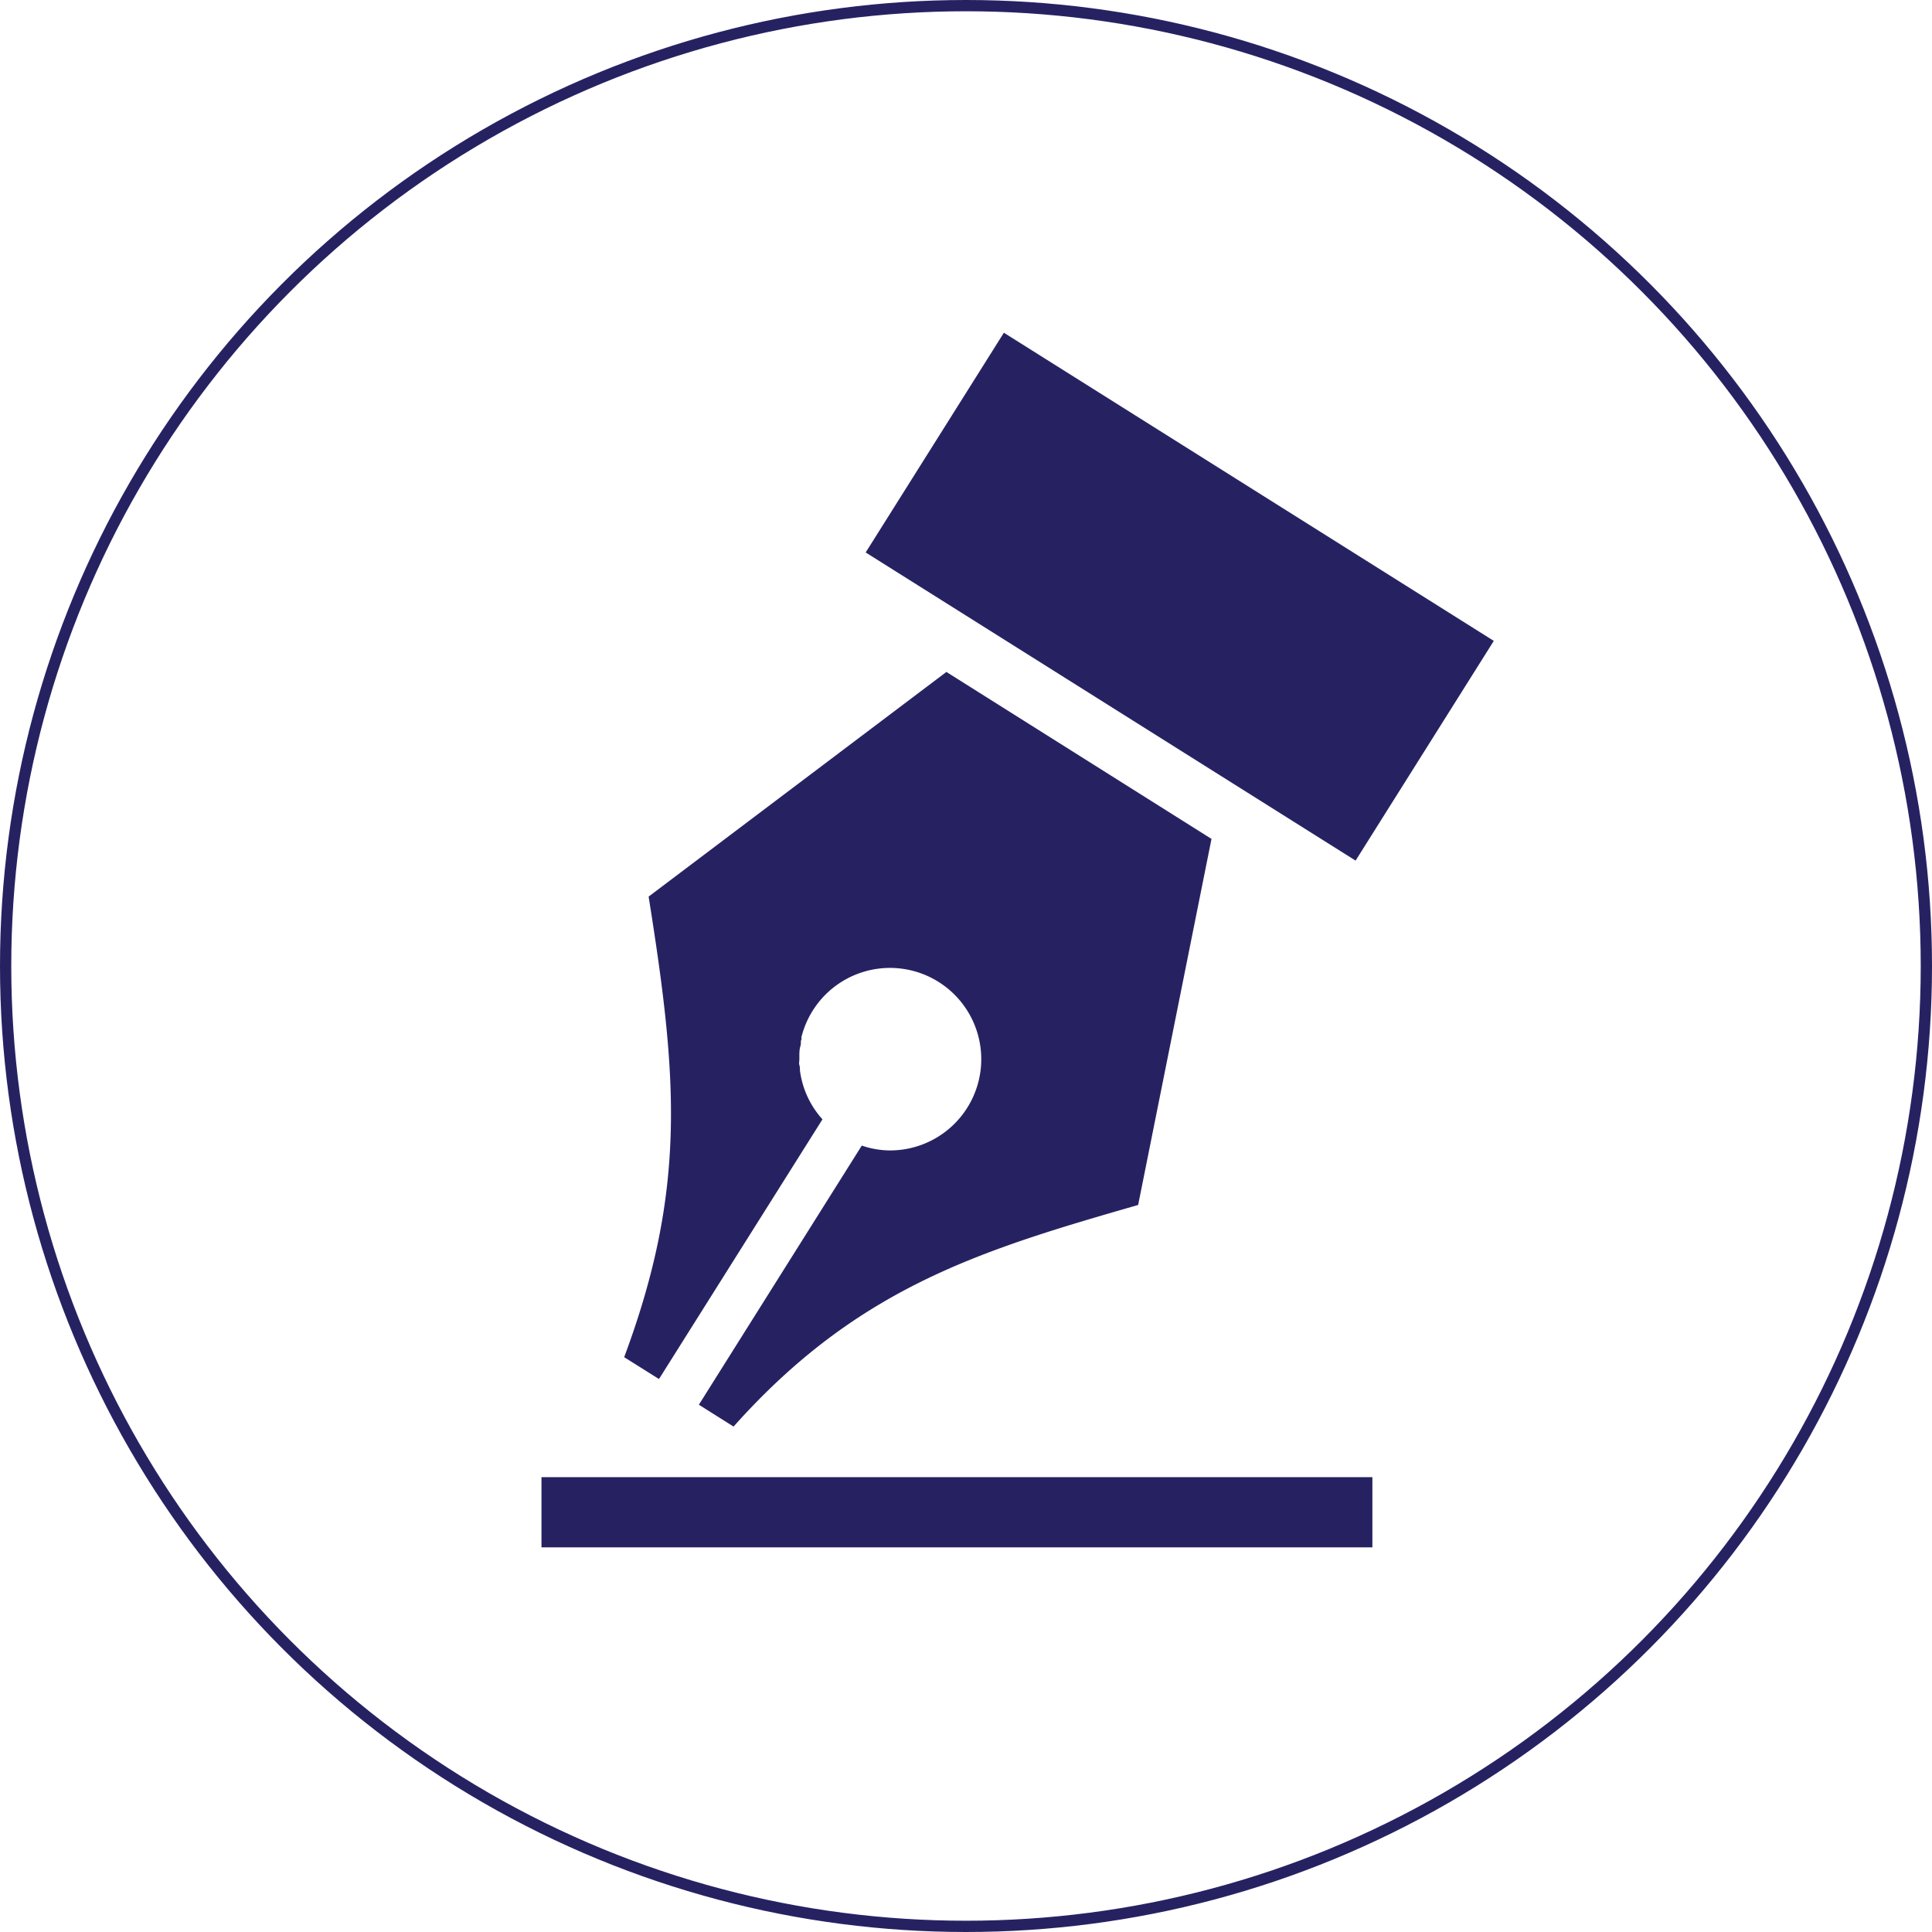
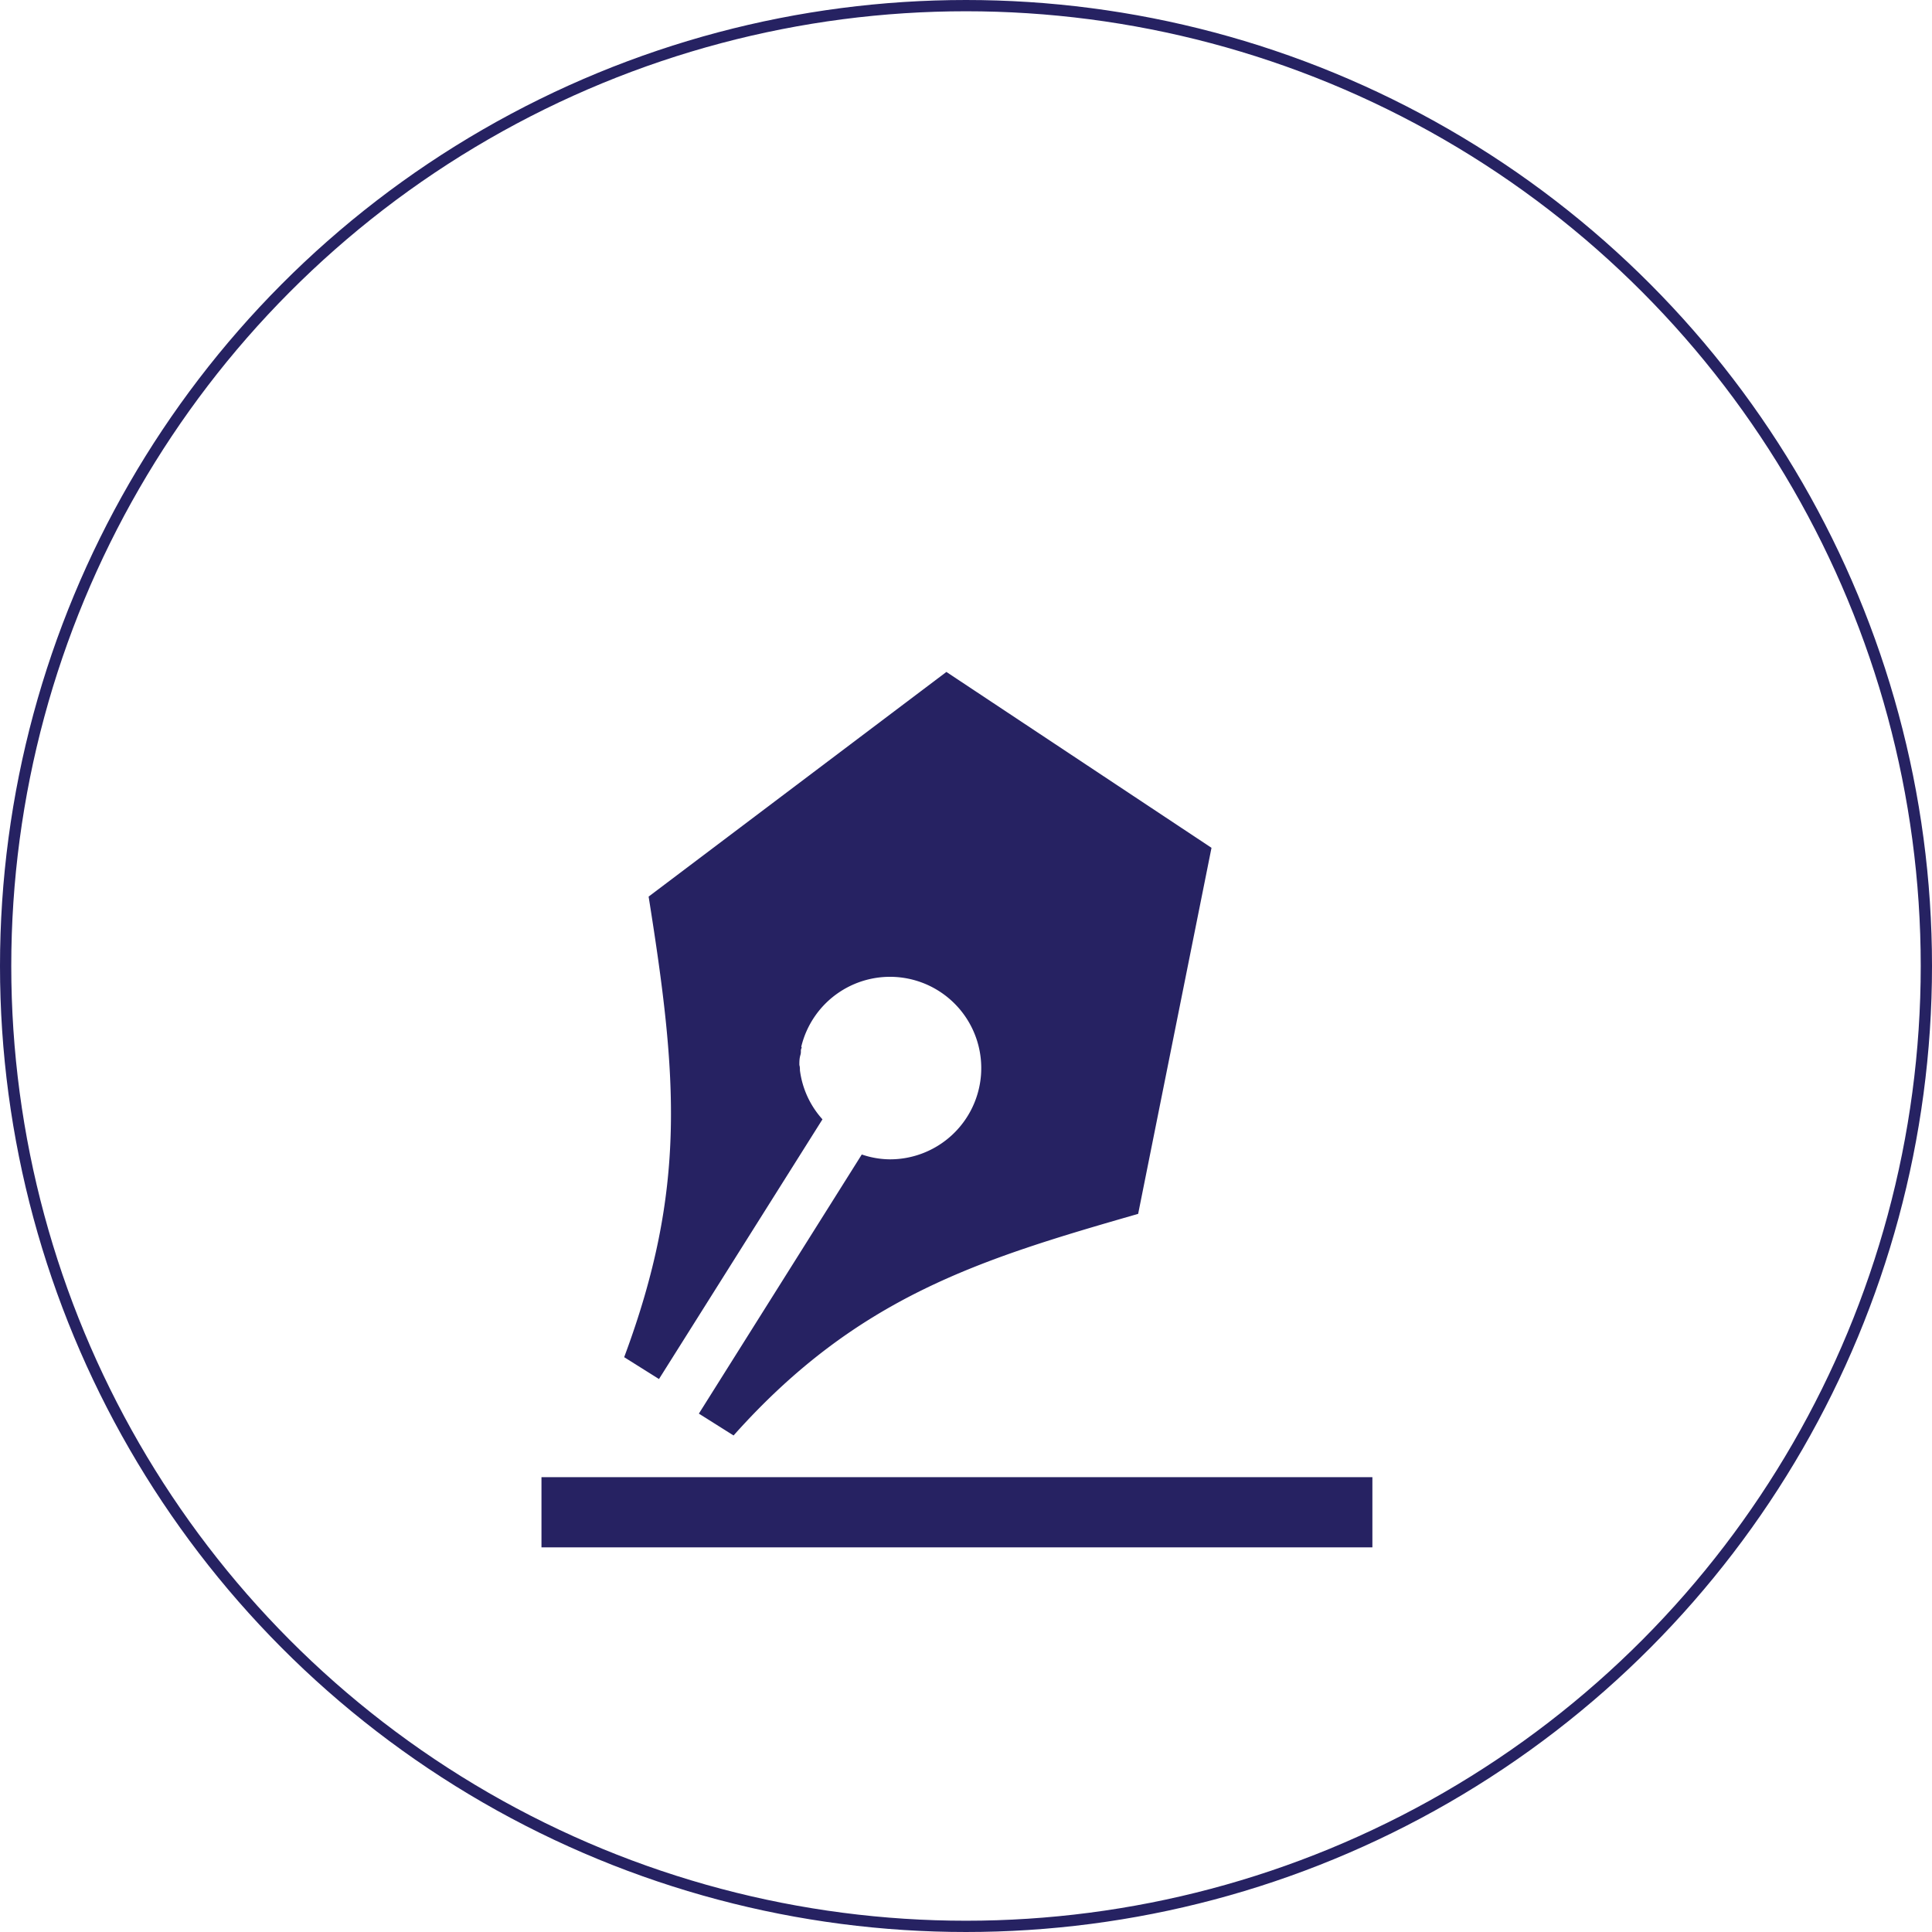
<svg xmlns="http://www.w3.org/2000/svg" viewBox="0 0 171.48 171.48">
  <defs>
    <style>.cls-1{fill:none;stroke:#262262;stroke-miterlimit:10;}.cls-2{fill:#262262;}</style>
  </defs>
  <g id="Layer_2" data-name="Layer 2">
    <g id="Layer_1-2" data-name="Layer 1">
      <circle class="cls-1" cx="85.74" cy="85.74" r="85.24" />
-       <rect class="cls-2" x="93.18" y="27.27" width="23.04" height="51.37" transform="translate(4.14 113.39) rotate(-57.83)" />
      <rect class="cls-2" x="48.06" y="131.11" width="73.75" height="6.23" />
-       <path class="cls-2" d="M84,59.64,57.57,79.58c2.55,16,3.41,25.91-2.17,40.88l3.09,1.94L73,99.35A8,8,0,0,1,71,95c0-.15,0-.31-.05-.47s0-.33,0-.5,0-.19,0-.29c0-.29,0-.58.09-.88s0-.38.08-.57,0-.12,0-.18a8.1,8.1,0,1,1,7.85,10,7.88,7.88,0,0,1-2.48-.43l-14.46,23,3.08,1.94c11-12.34,21.9-15.64,35.91-19.67l6.51-32.49Z" />
+       <path class="cls-2" d="M84,59.64,57.57,79.58c2.55,16,3.41,25.91-2.17,40.88l3.09,1.94L73,99.35A8,8,0,0,1,71,95c0-.15,0-.31-.05-.47c0-.29,0-.58.09-.88s0-.38.08-.57,0-.12,0-.18a8.1,8.1,0,1,1,7.85,10,7.88,7.88,0,0,1-2.48-.43l-14.46,23,3.08,1.94c11-12.34,21.9-15.64,35.91-19.67l6.51-32.49Z" />
    </g>
  </g>
</svg>